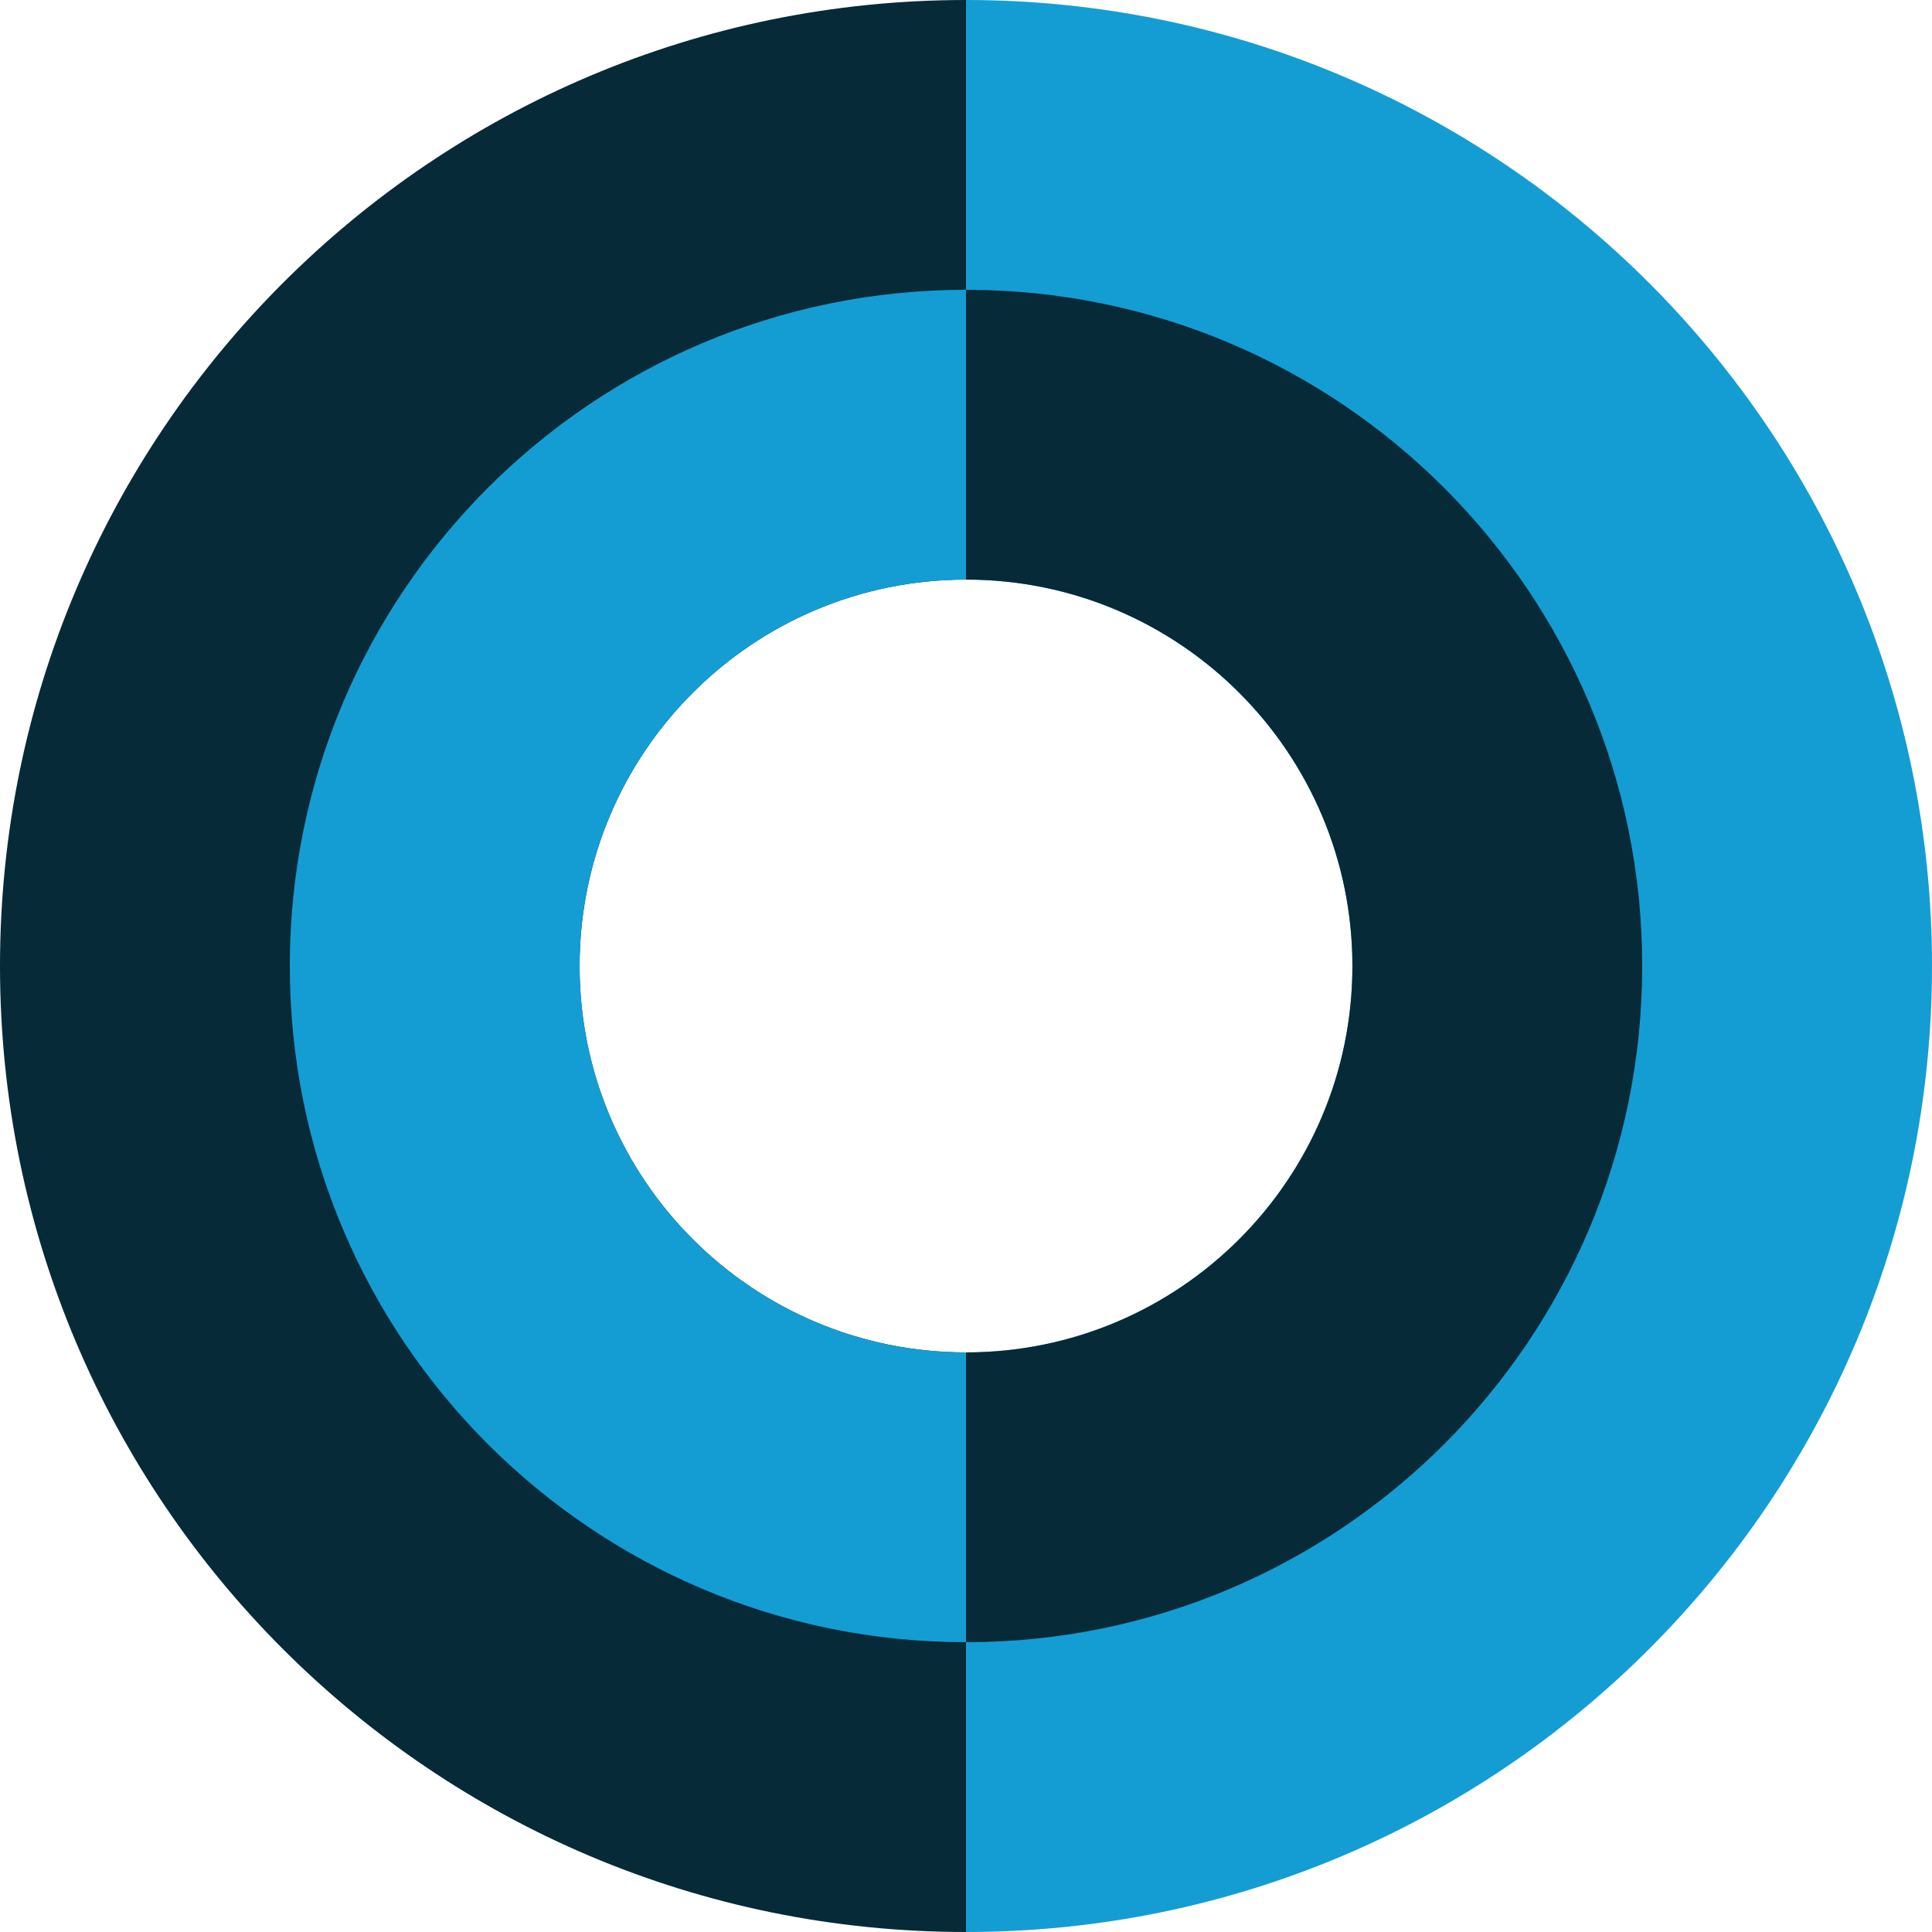
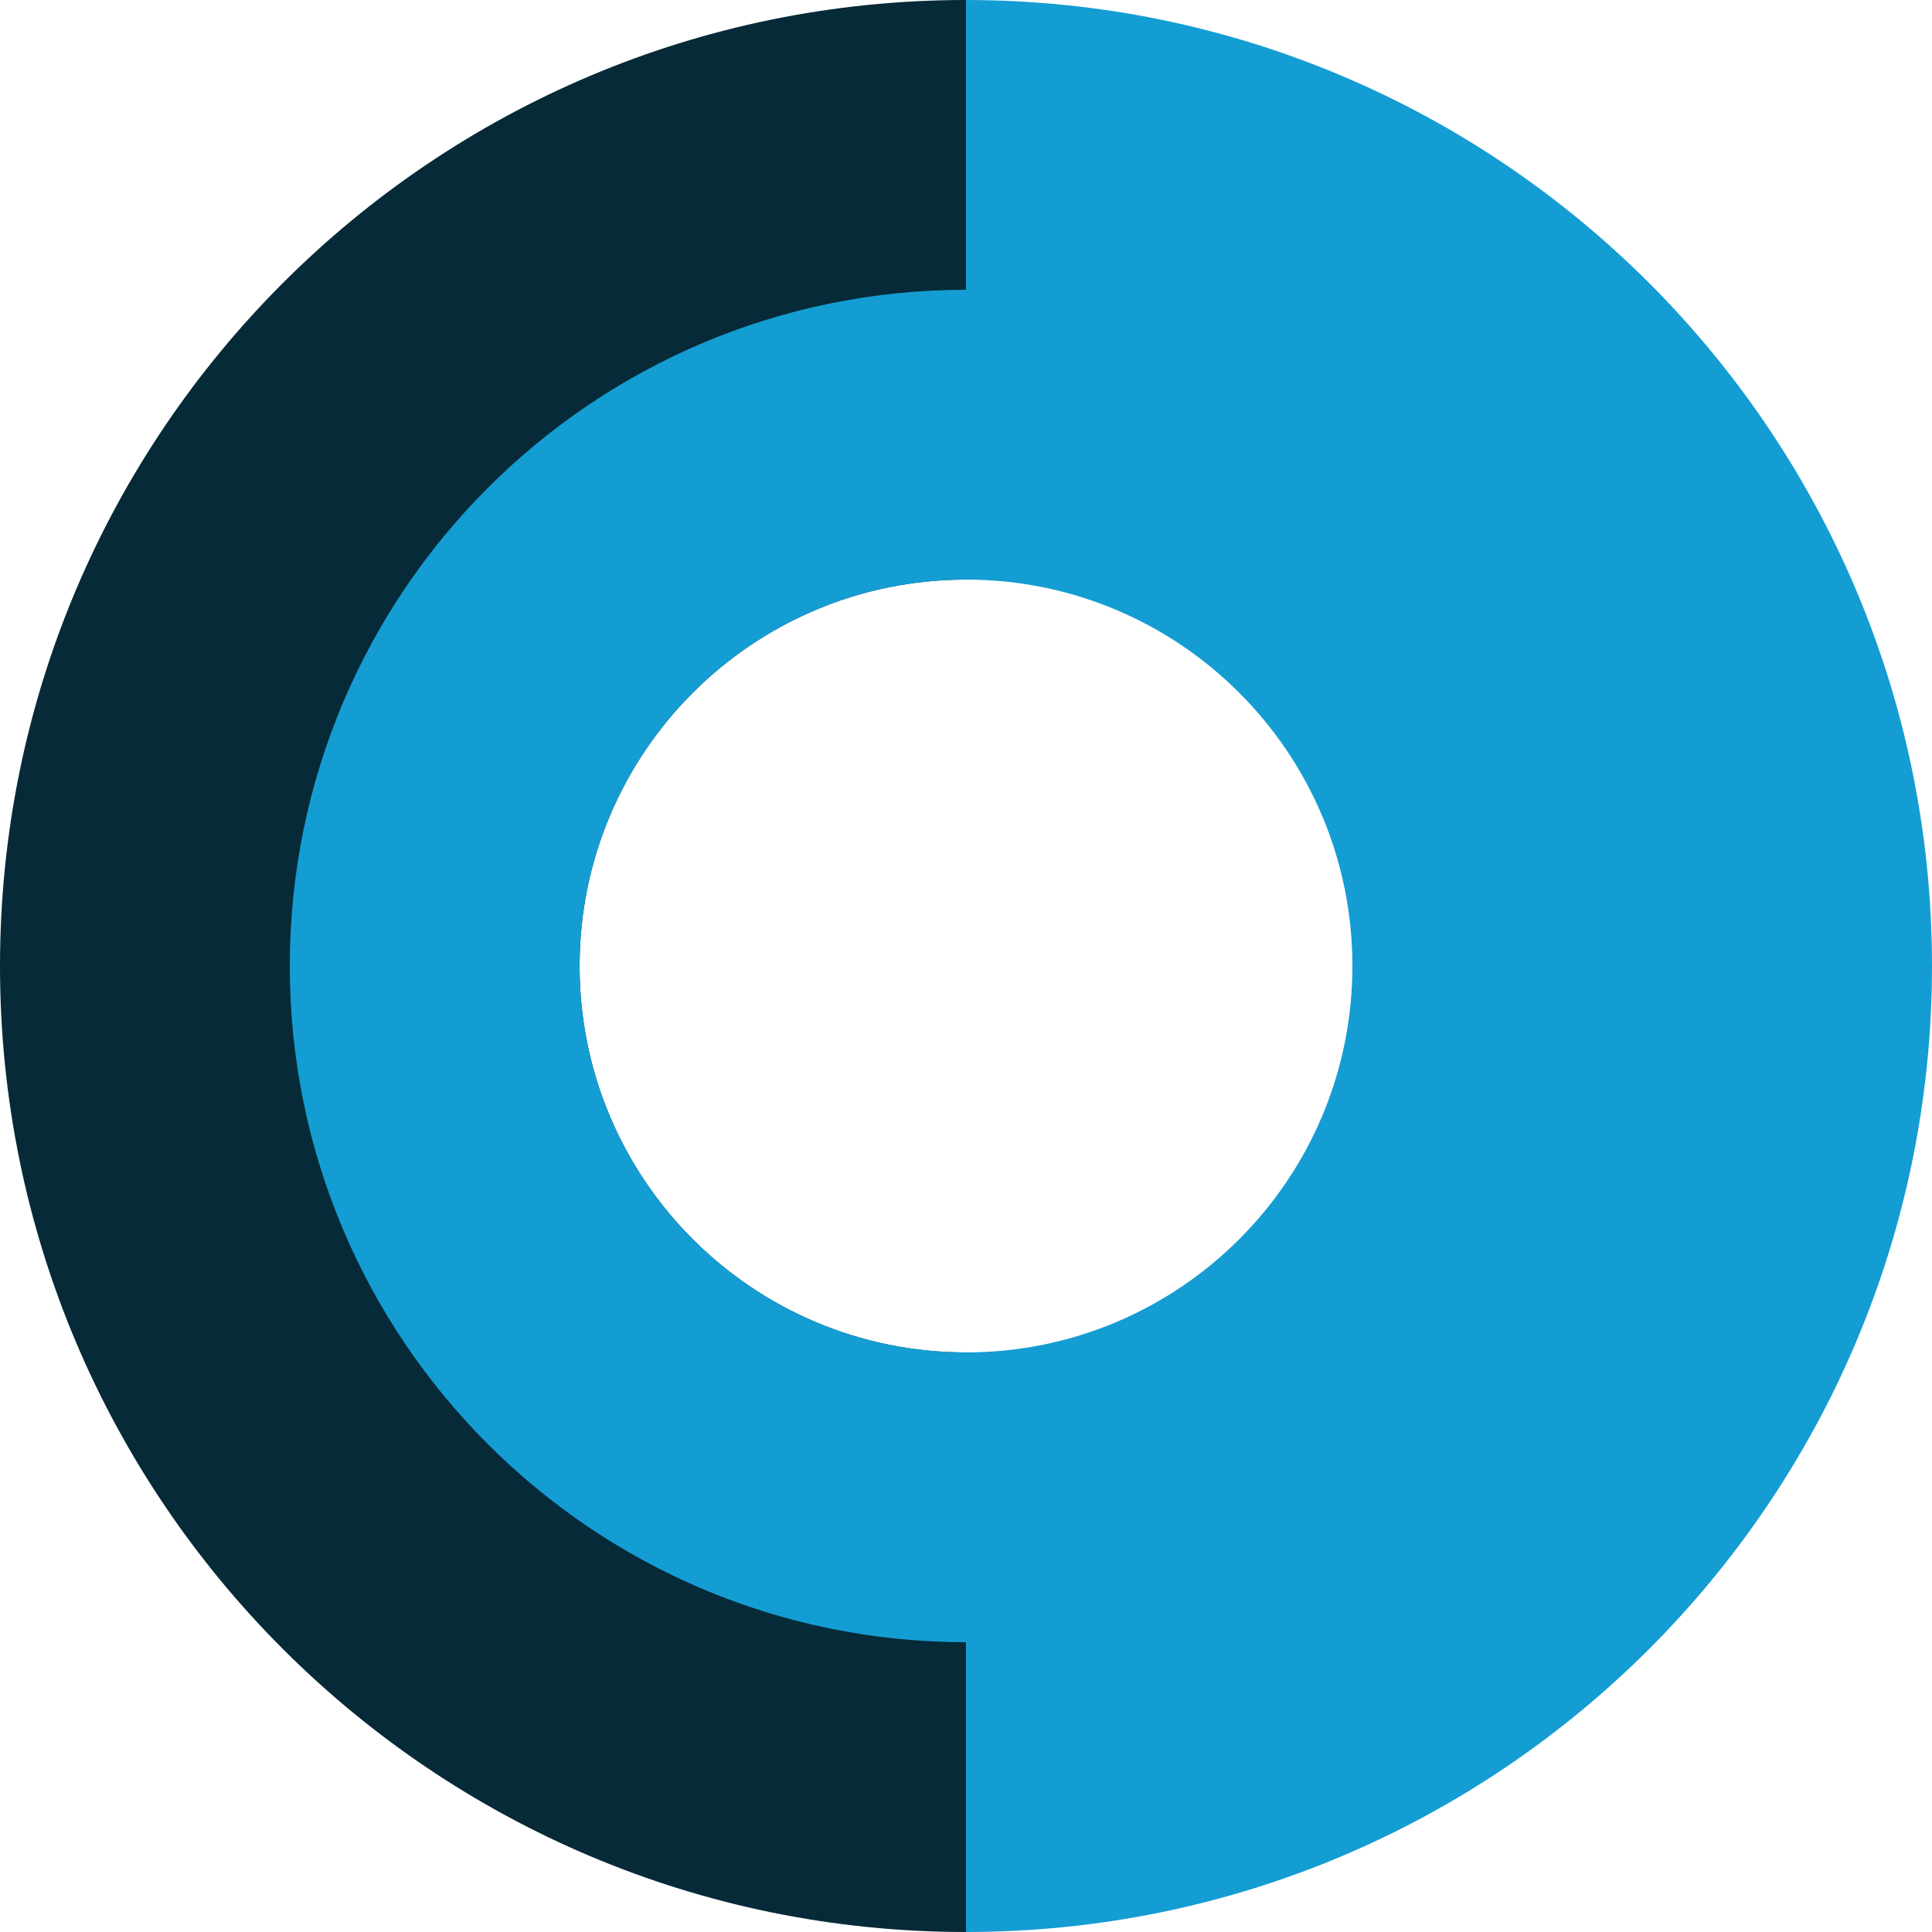
<svg xmlns="http://www.w3.org/2000/svg" width="200px" height="200px" viewBox="0 0 200 200" version="1.1">
  <title>domaindoc</title>
  <desc>Created with Sketch.</desc>
  <defs />
  <g id="Page-1" stroke="none" stroke-width="1" fill="none" fill-rule="evenodd">
    <g id="Artboard" transform="translate(-376, -83)">
      <g id="domaindoc" transform="translate(376, 83)">
        <path d="M100,140 L100,200 C155.228,200 200,155.228 200,100 C200,44.772 155.228,0 100,0 L100,60 C122.091,60 140,77.909 140,100 C140,122.091 122.091,140 100,140 Z" id="Combined-Shape" fill="#149DD3" />
        <path d="M100,60 L100,0 C44.772,0 0,44.772 0,100 C0,155.228 44.772,200 100,200 L100,140 C77.909,140 60,122.091 60,100 C60,77.909 77.909,60 100,60 Z" id="Combined-Shape" fill="#062A38" />
-         <path d="M100,140 L100,170 C138.66,170 170,138.66 170,100 C170,61.34 138.66,30 100,30 L100,60 C122.091,60 140,77.909 140,100 C140,122.091 122.091,140 100,140 L100,140 Z" id="Combined-Shape" fill="#062A38" />
        <path d="M100,60 L100,30 C61.34,30 30,61.34 30,100 C30,138.66 61.34,170 100,170 L100,140 C77.909,140 60,122.091 60,100 C60,77.909 77.909,60 100,60 L100,60 Z" id="Combined-Shape" fill="#149DD3" />
      </g>
    </g>
  </g>
</svg>